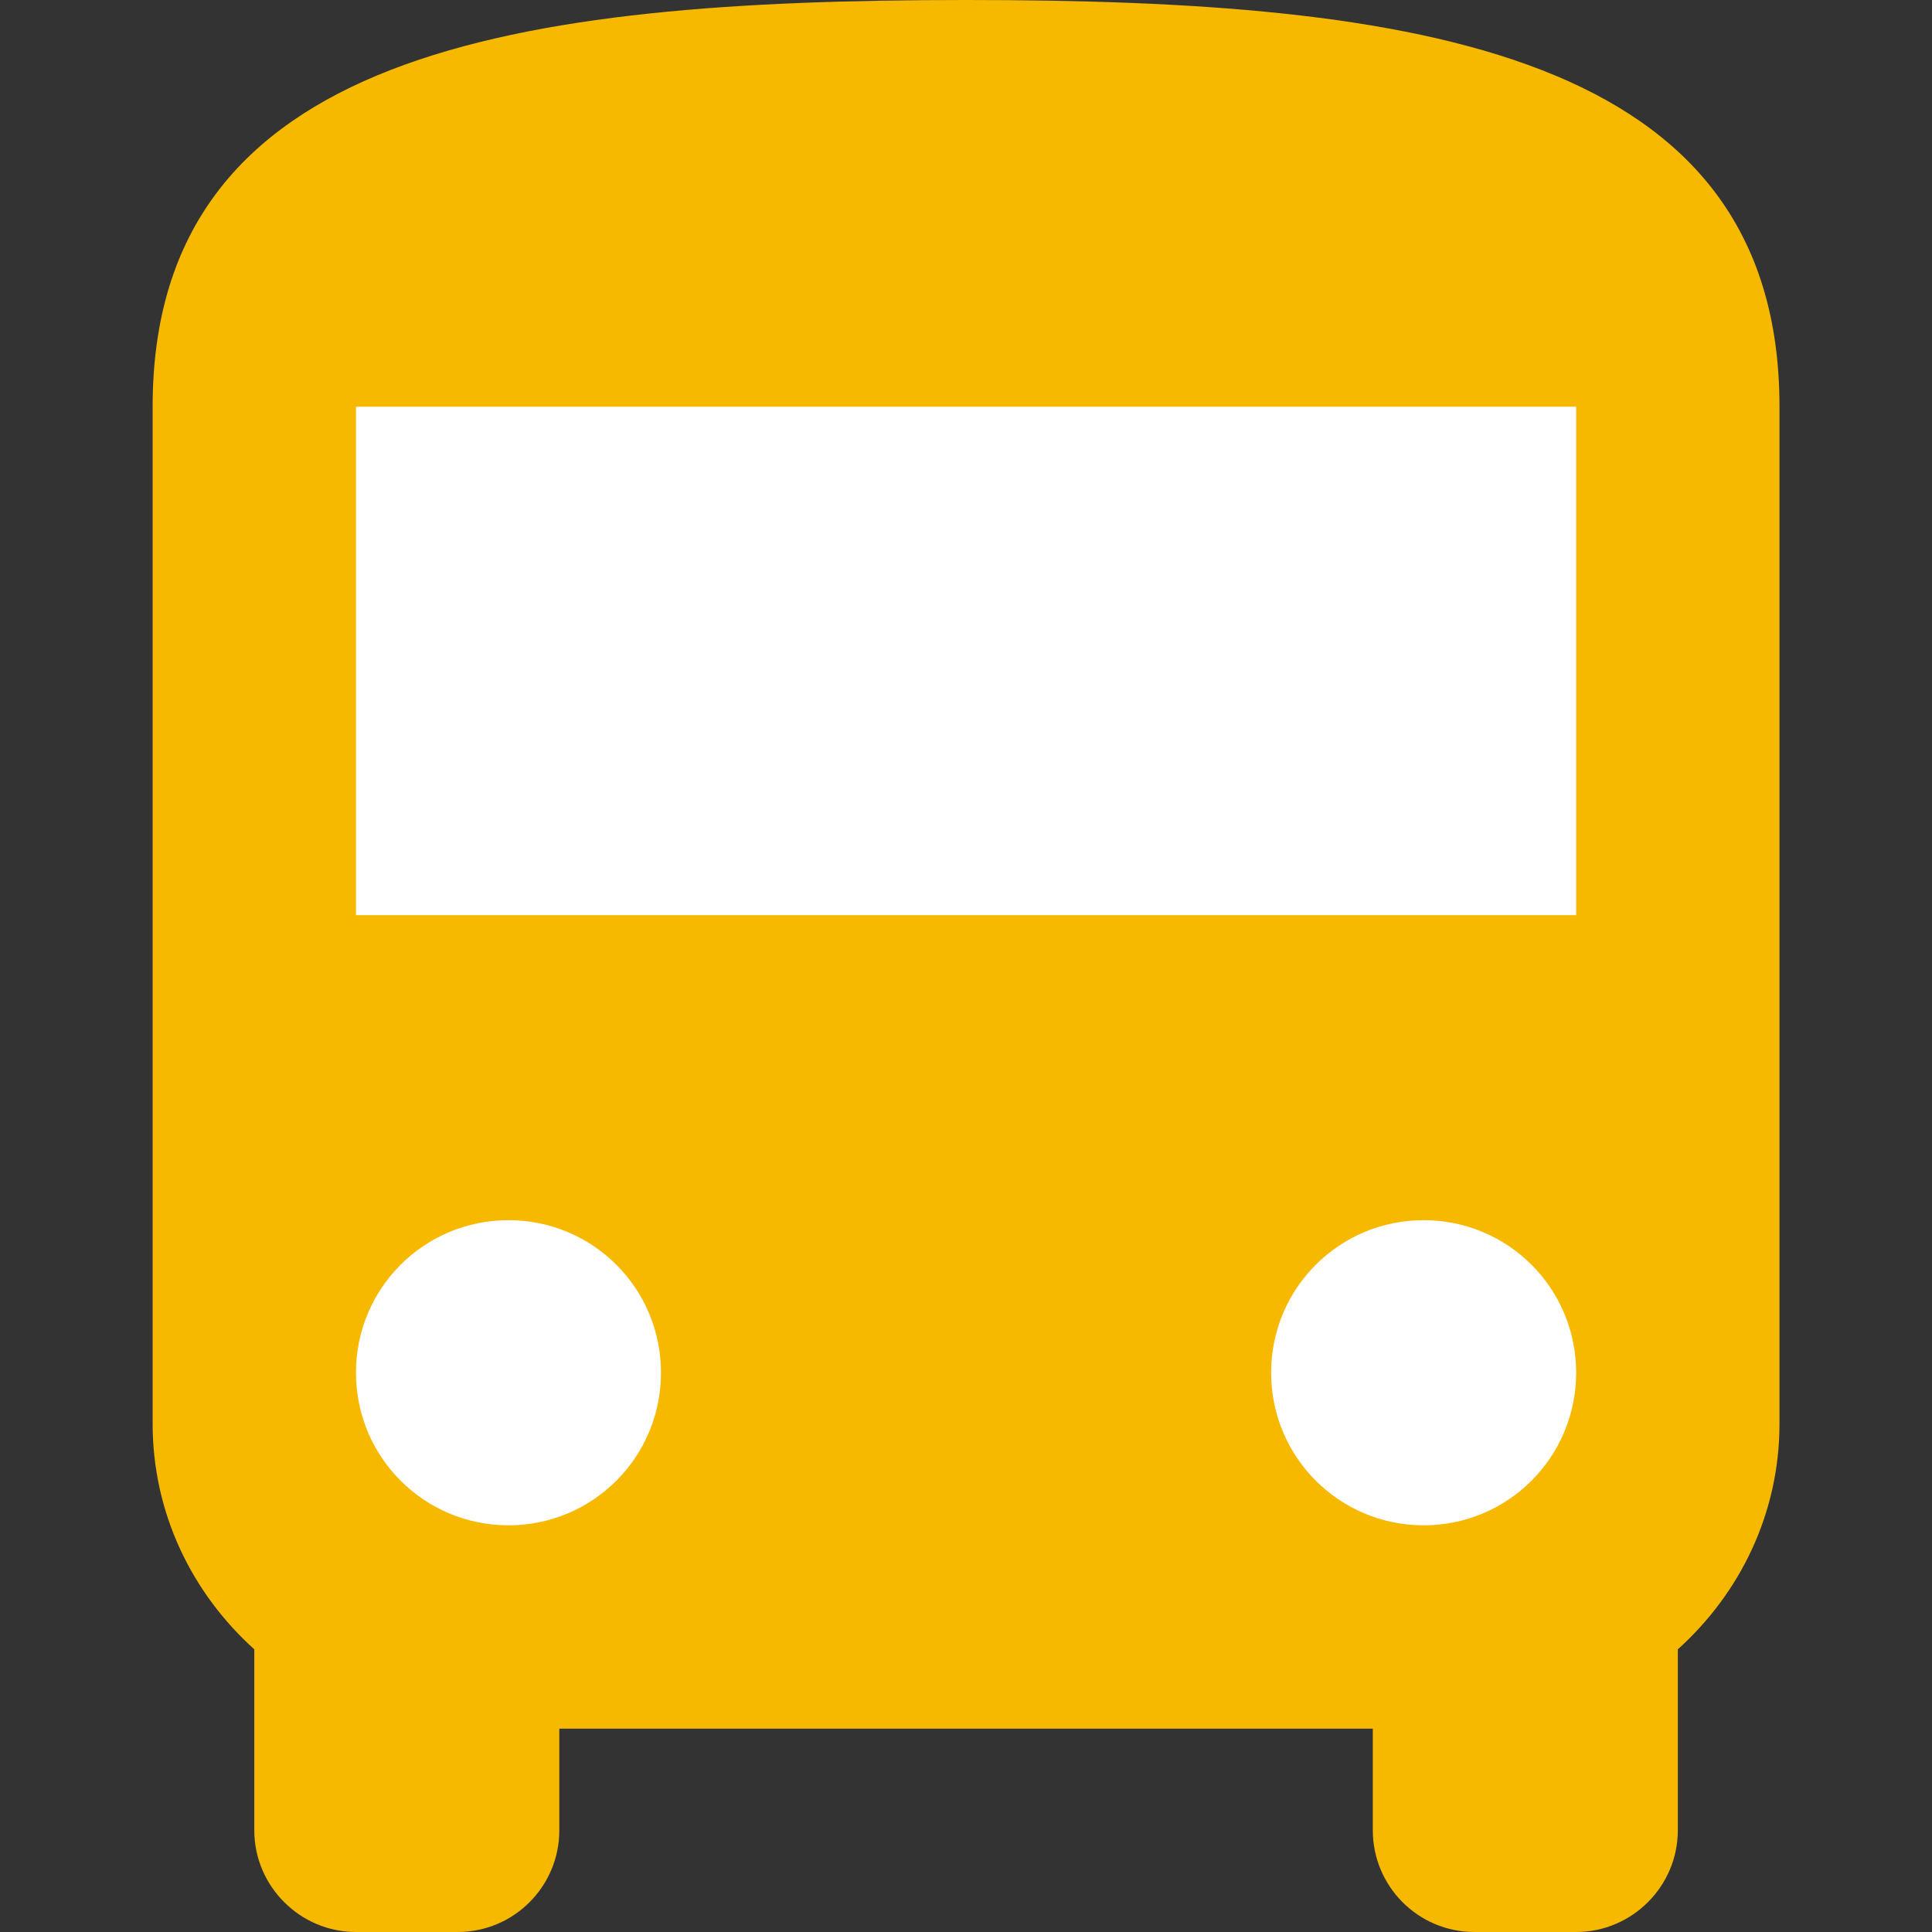
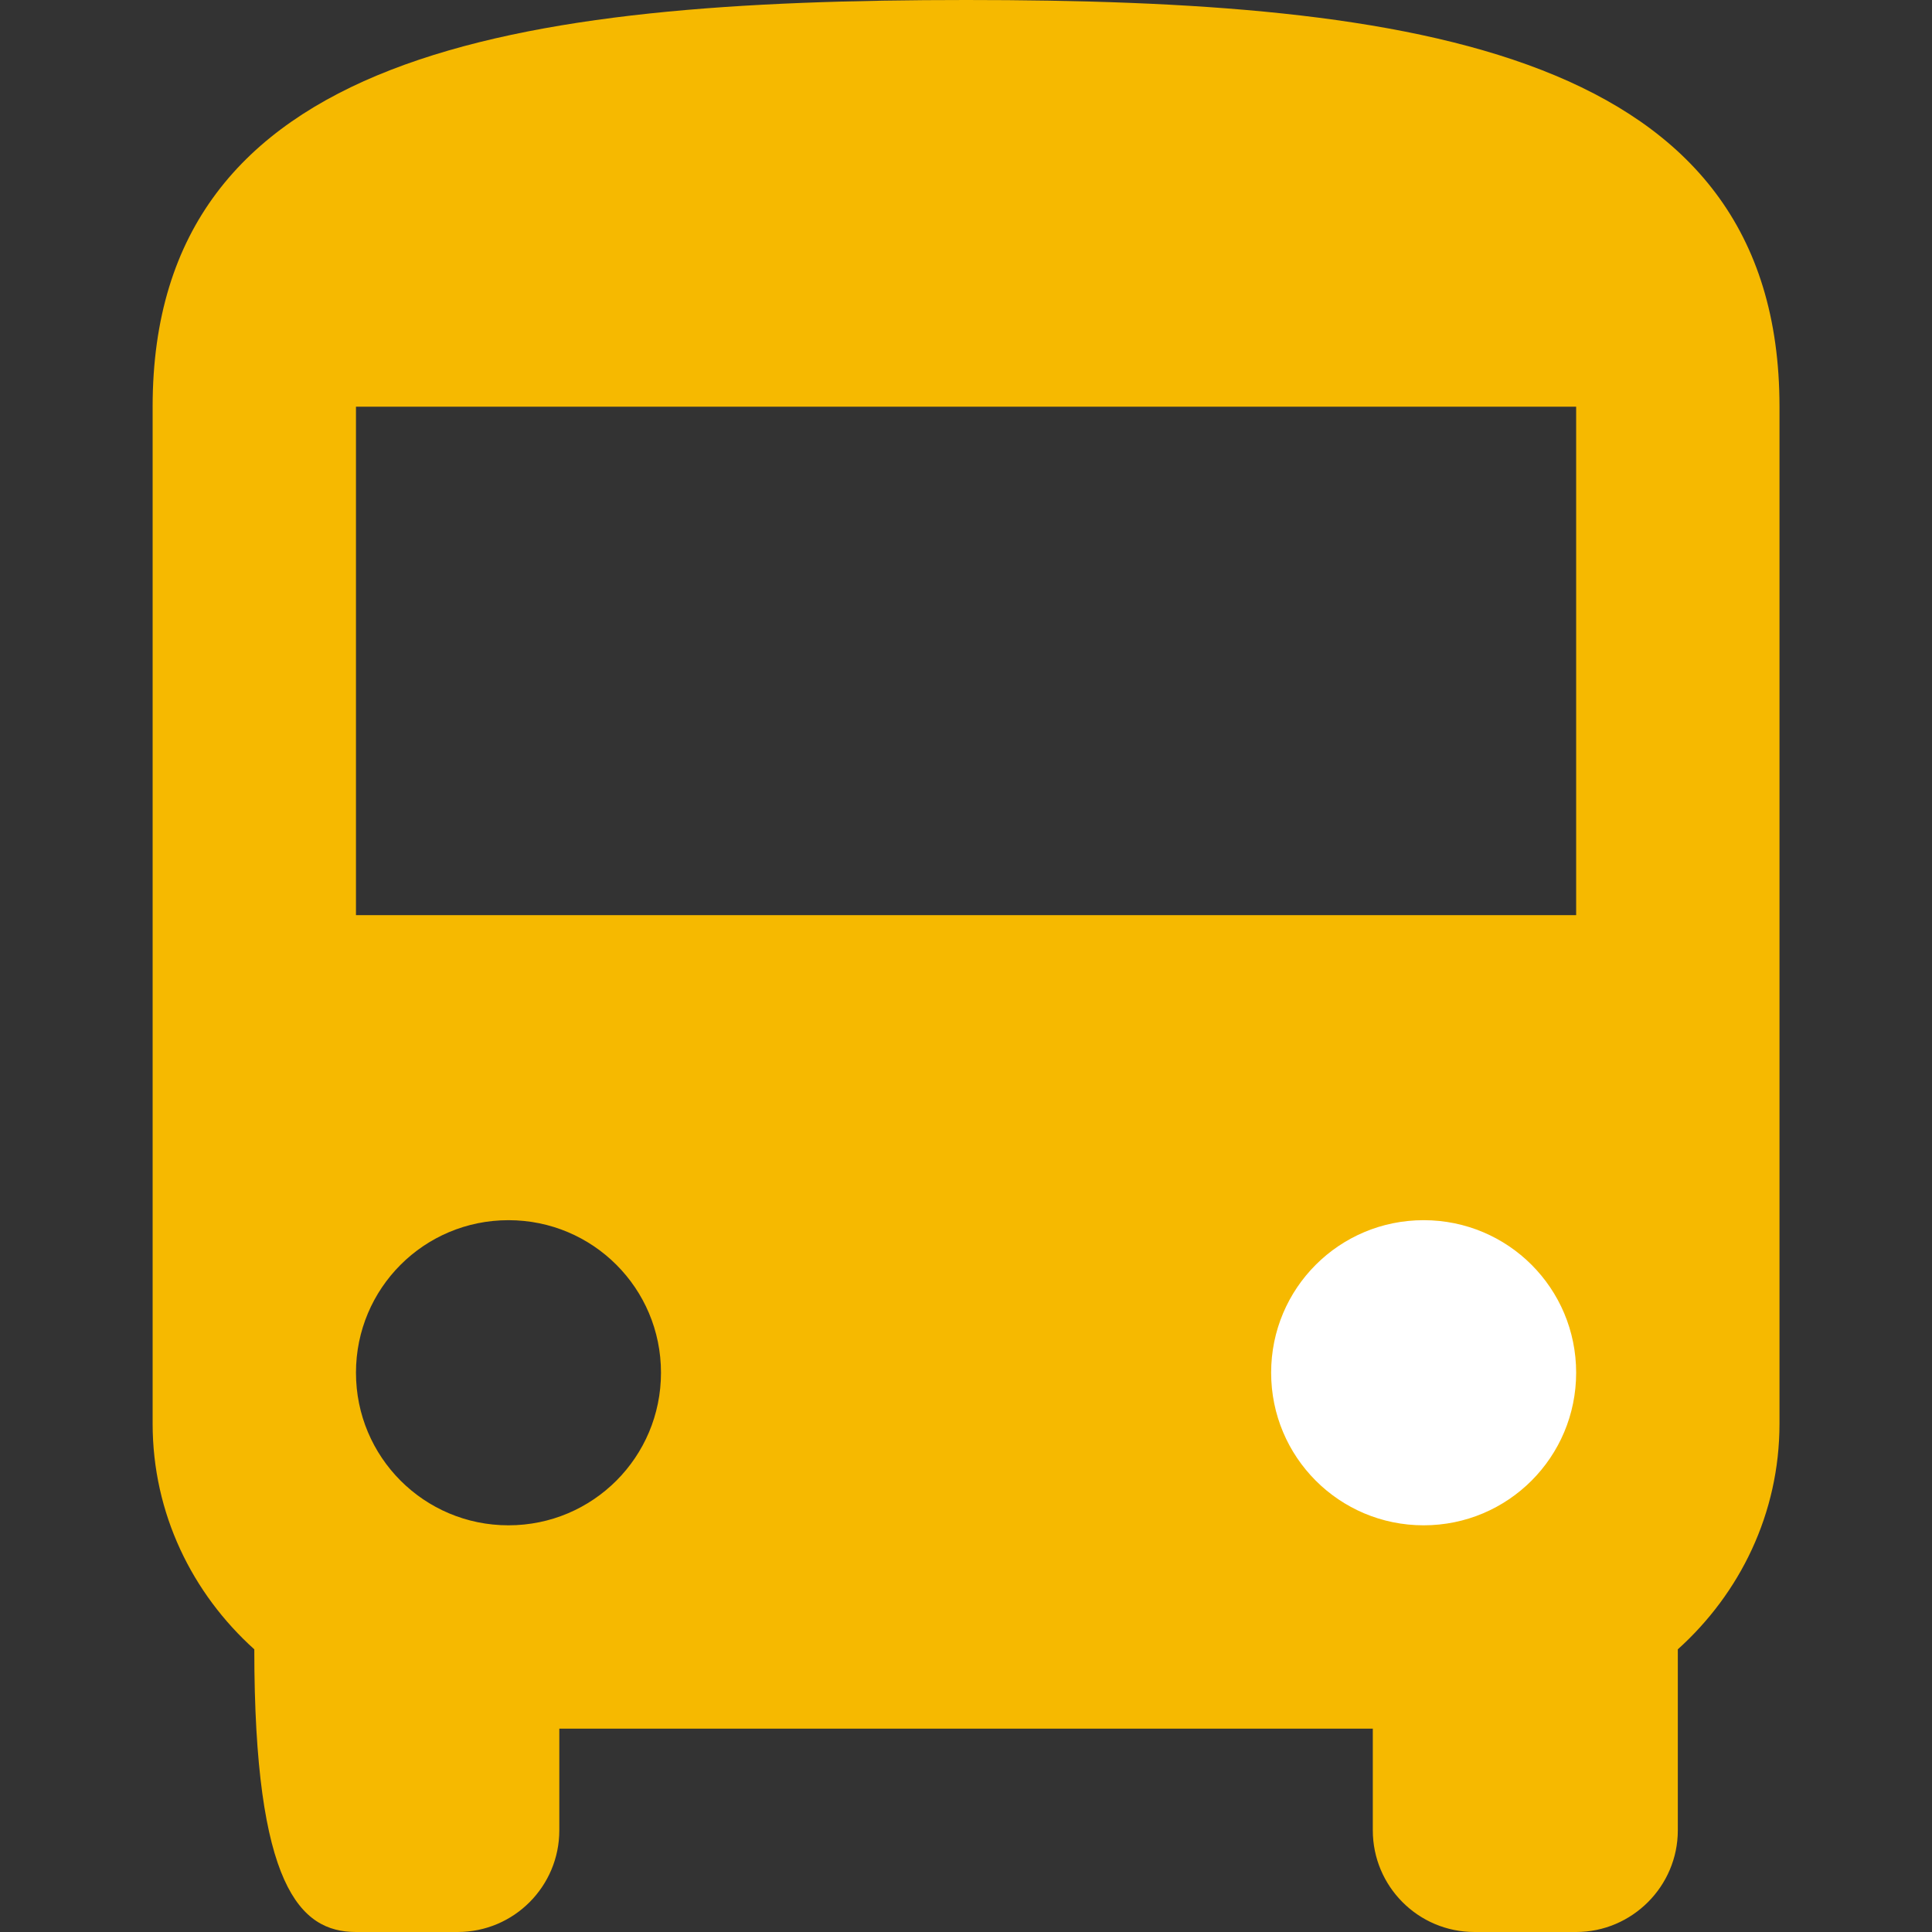
<svg xmlns="http://www.w3.org/2000/svg" width="16" height="16" viewBox="0 0 16 16" fill="none">
  <rect x="0" y="0" width="16" height="16" fill="#333333" stroke="none" />
-   <rect x="2.289" y="1.617" width="10.969" height="8.449" fill="white" />
-   <circle cx="3.998" cy="11.375" r="2" fill="white" />
  <circle cx="11.998" cy="11.375" r="2" fill="white" />
-   <path d="M8.001 0C4.278 0 1.264 0.421 1.264 3.368V11.79C1.264 12.535 1.592 13.196 2.106 13.659V15.158C2.106 15.621 2.485 16 2.948 16H3.79C4.257 16 4.632 15.621 4.632 15.158V14.316H11.369V15.158C11.369 15.621 11.744 16 12.211 16H13.053C13.516 16 13.895 15.621 13.895 15.158V13.659C14.409 13.196 14.737 12.535 14.737 11.79V3.368C14.737 0.421 11.723 0 8.001 0ZM4.211 12.632C3.512 12.632 2.948 12.067 2.948 11.368C2.948 10.669 3.512 10.105 4.211 10.105C4.91 10.105 5.474 10.669 5.474 11.368C5.474 12.067 4.91 12.632 4.211 12.632ZM11.79 12.632C11.091 12.632 10.527 12.067 10.527 11.368C10.527 10.669 11.091 10.105 11.79 10.105C12.489 10.105 13.053 10.669 13.053 11.368C13.053 12.067 12.489 12.632 11.79 12.632ZM13.053 7.579H2.948V3.368H13.053V7.579Z" fill="#F6B900" />
+   <path d="M8.001 0C4.278 0 1.264 0.421 1.264 3.368V11.79C1.264 12.535 1.592 13.196 2.106 13.659C2.106 15.621 2.485 16 2.948 16H3.79C4.257 16 4.632 15.621 4.632 15.158V14.316H11.369V15.158C11.369 15.621 11.744 16 12.211 16H13.053C13.516 16 13.895 15.621 13.895 15.158V13.659C14.409 13.196 14.737 12.535 14.737 11.79V3.368C14.737 0.421 11.723 0 8.001 0ZM4.211 12.632C3.512 12.632 2.948 12.067 2.948 11.368C2.948 10.669 3.512 10.105 4.211 10.105C4.91 10.105 5.474 10.669 5.474 11.368C5.474 12.067 4.91 12.632 4.211 12.632ZM11.79 12.632C11.091 12.632 10.527 12.067 10.527 11.368C10.527 10.669 11.091 10.105 11.79 10.105C12.489 10.105 13.053 10.669 13.053 11.368C13.053 12.067 12.489 12.632 11.79 12.632ZM13.053 7.579H2.948V3.368H13.053V7.579Z" fill="#F6B900" />
</svg>